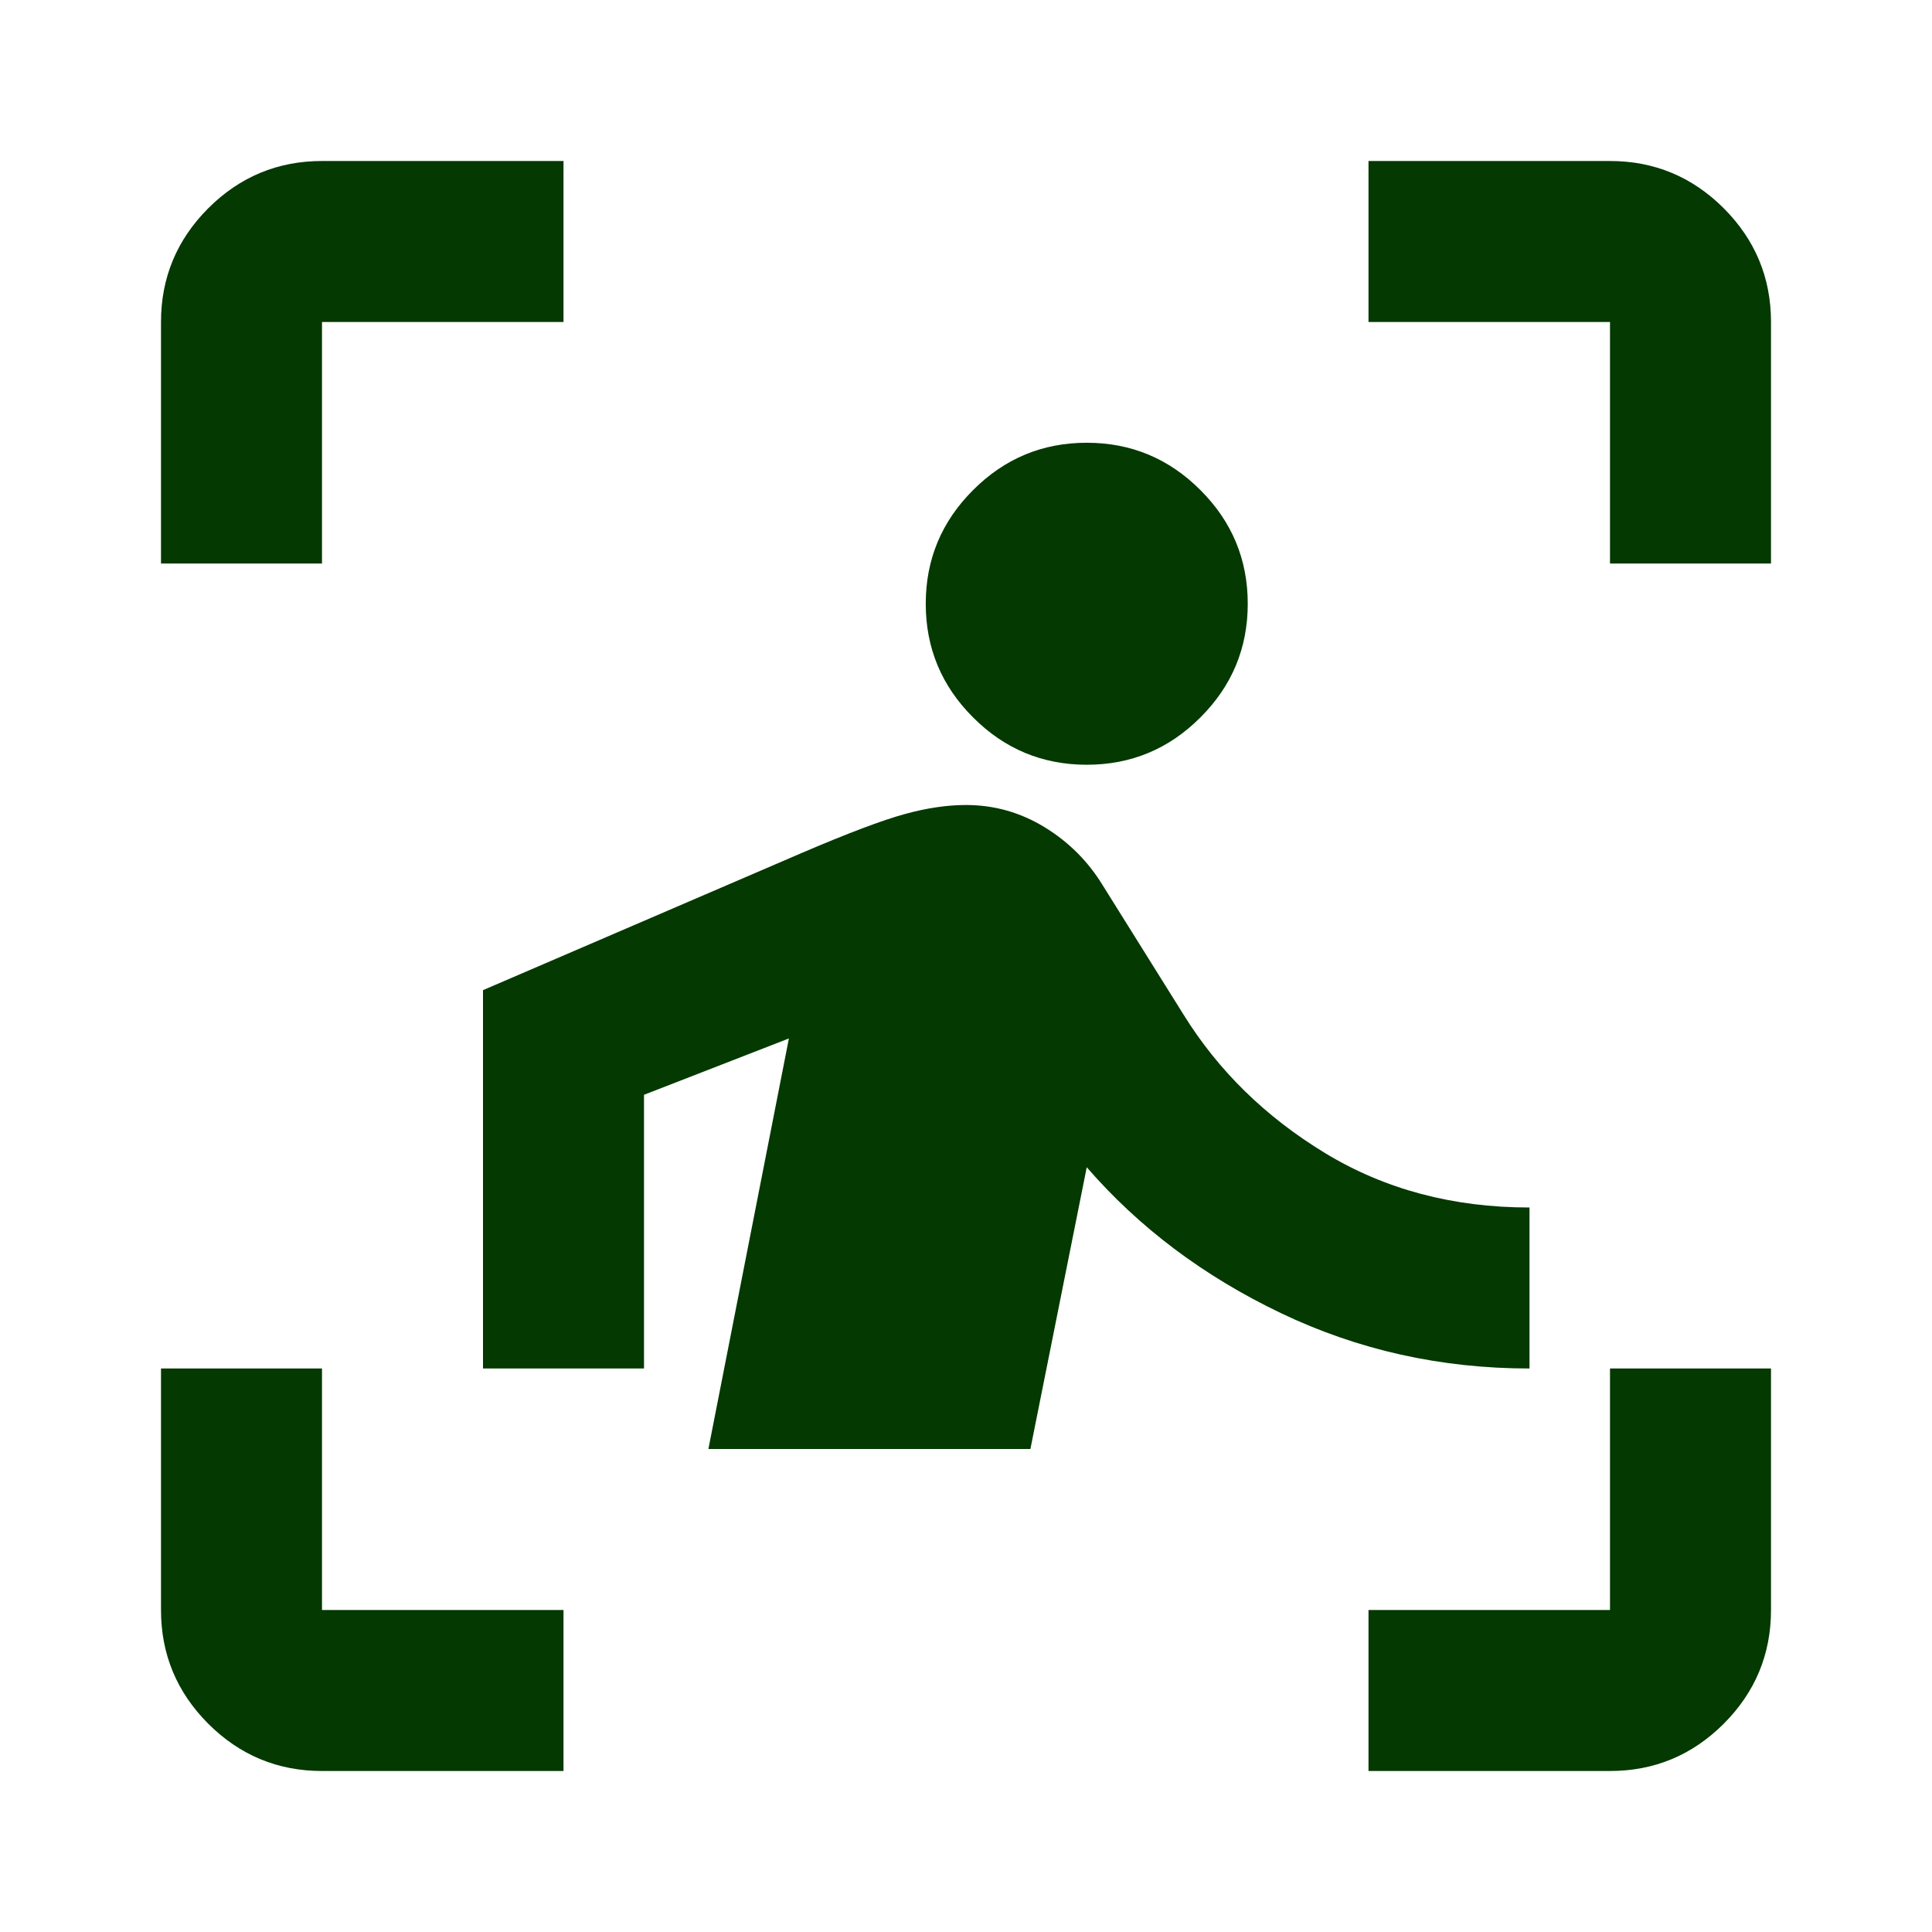
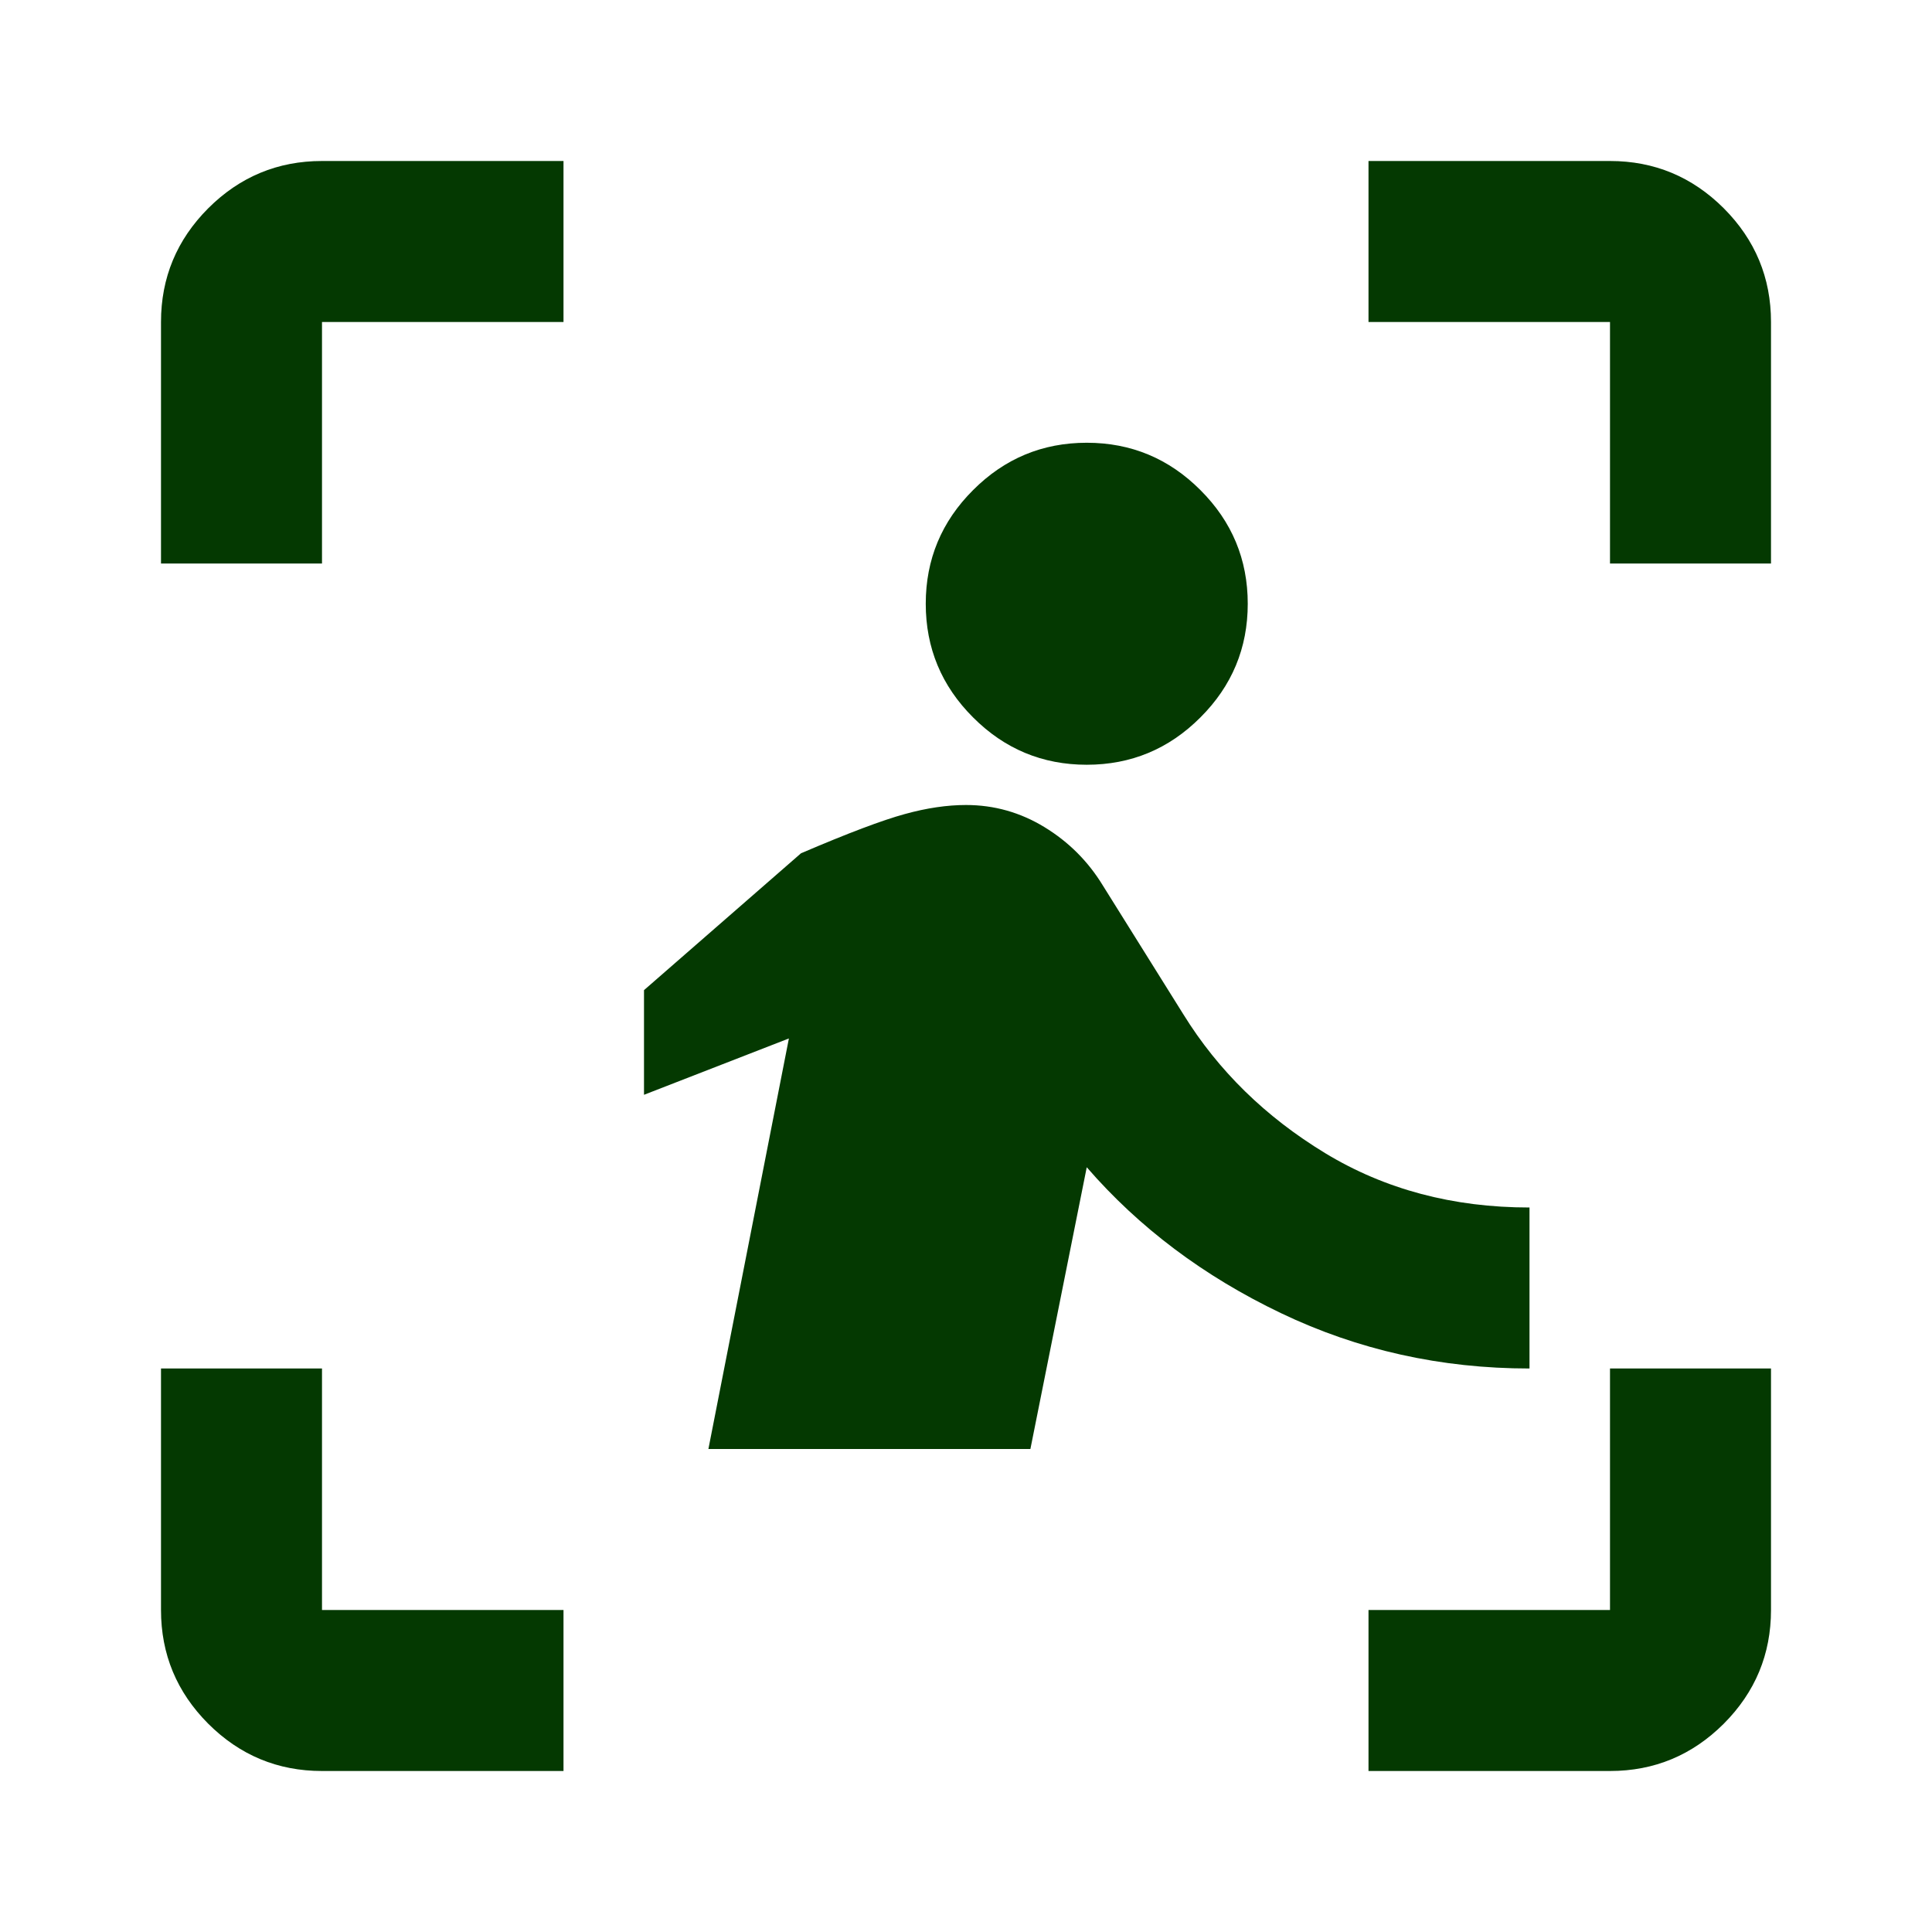
<svg xmlns="http://www.w3.org/2000/svg" fill="none" height="100%" overflow="visible" preserveAspectRatio="none" style="display: block;" viewBox="0 0 24 24" width="100%">
  <g id="Chart icon">
-     <path d="M2 7V4C2 3.45 2.196 2.979 2.587 2.587C2.979 2.196 3.45 2 4 2H7V4H4V7H2ZM7 22H4C3.45 22 2.979 21.804 2.587 21.413C2.196 21.021 2 20.55 2 20V17H4V20H7V22ZM17 22V20H20V17H22V20C22 20.55 21.804 21.021 21.413 21.413C21.021 21.804 20.55 22 20 22H17ZM20 7V4H17V2H20C20.55 2 21.021 2.196 21.413 2.587C21.804 2.979 22 3.45 22 4V7H20ZM13.5 9.5C12.95 9.5 12.479 9.304 12.088 8.912C11.696 8.521 11.5 8.05 11.5 7.5C11.5 6.95 11.696 6.479 12.088 6.088C12.479 5.696 12.95 5.5 13.5 5.5C14.05 5.5 14.521 5.696 14.912 6.088C15.304 6.479 15.5 6.95 15.5 7.5C15.5 8.05 15.304 8.521 14.912 8.912C14.521 9.304 14.05 9.5 13.5 9.5ZM12.8 18H8.8L9.8 12.9L8 13.6V17H6V12.3L9.95 10.6C10.533 10.35 10.963 10.188 11.238 10.113C11.512 10.037 11.767 10 12 10C12.35 10 12.675 10.092 12.975 10.275C13.275 10.458 13.517 10.7 13.7 11L14.7 12.6C15.133 13.3 15.721 13.875 16.462 14.325C17.204 14.775 18.05 15 19 15V17C17.9 17 16.871 16.771 15.912 16.312C14.954 15.854 14.15 15.25 13.5 14.5L12.8 18Z" fill="#043901" id="Vector" />
+     <path d="M2 7V4C2 3.45 2.196 2.979 2.587 2.587C2.979 2.196 3.45 2 4 2H7V4H4V7H2ZM7 22H4C3.45 22 2.979 21.804 2.587 21.413C2.196 21.021 2 20.55 2 20V17H4V20H7V22ZM17 22V20H20V17H22V20C22 20.55 21.804 21.021 21.413 21.413C21.021 21.804 20.55 22 20 22H17ZM20 7V4H17V2H20C20.55 2 21.021 2.196 21.413 2.587C21.804 2.979 22 3.45 22 4V7H20ZM13.5 9.5C12.95 9.5 12.479 9.304 12.088 8.912C11.696 8.521 11.5 8.05 11.5 7.5C11.5 6.95 11.696 6.479 12.088 6.088C12.479 5.696 12.95 5.5 13.5 5.5C14.05 5.5 14.521 5.696 14.912 6.088C15.304 6.479 15.5 6.95 15.5 7.5C15.5 8.05 15.304 8.521 14.912 8.912C14.521 9.304 14.05 9.5 13.5 9.5ZM12.8 18H8.8L9.8 12.9L8 13.6V17V12.3L9.95 10.6C10.533 10.35 10.963 10.188 11.238 10.113C11.512 10.037 11.767 10 12 10C12.35 10 12.675 10.092 12.975 10.275C13.275 10.458 13.517 10.7 13.7 11L14.7 12.6C15.133 13.3 15.721 13.875 16.462 14.325C17.204 14.775 18.05 15 19 15V17C17.9 17 16.871 16.771 15.912 16.312C14.954 15.854 14.15 15.25 13.5 14.5L12.8 18Z" fill="#043901" id="Vector" />
  </g>
</svg>